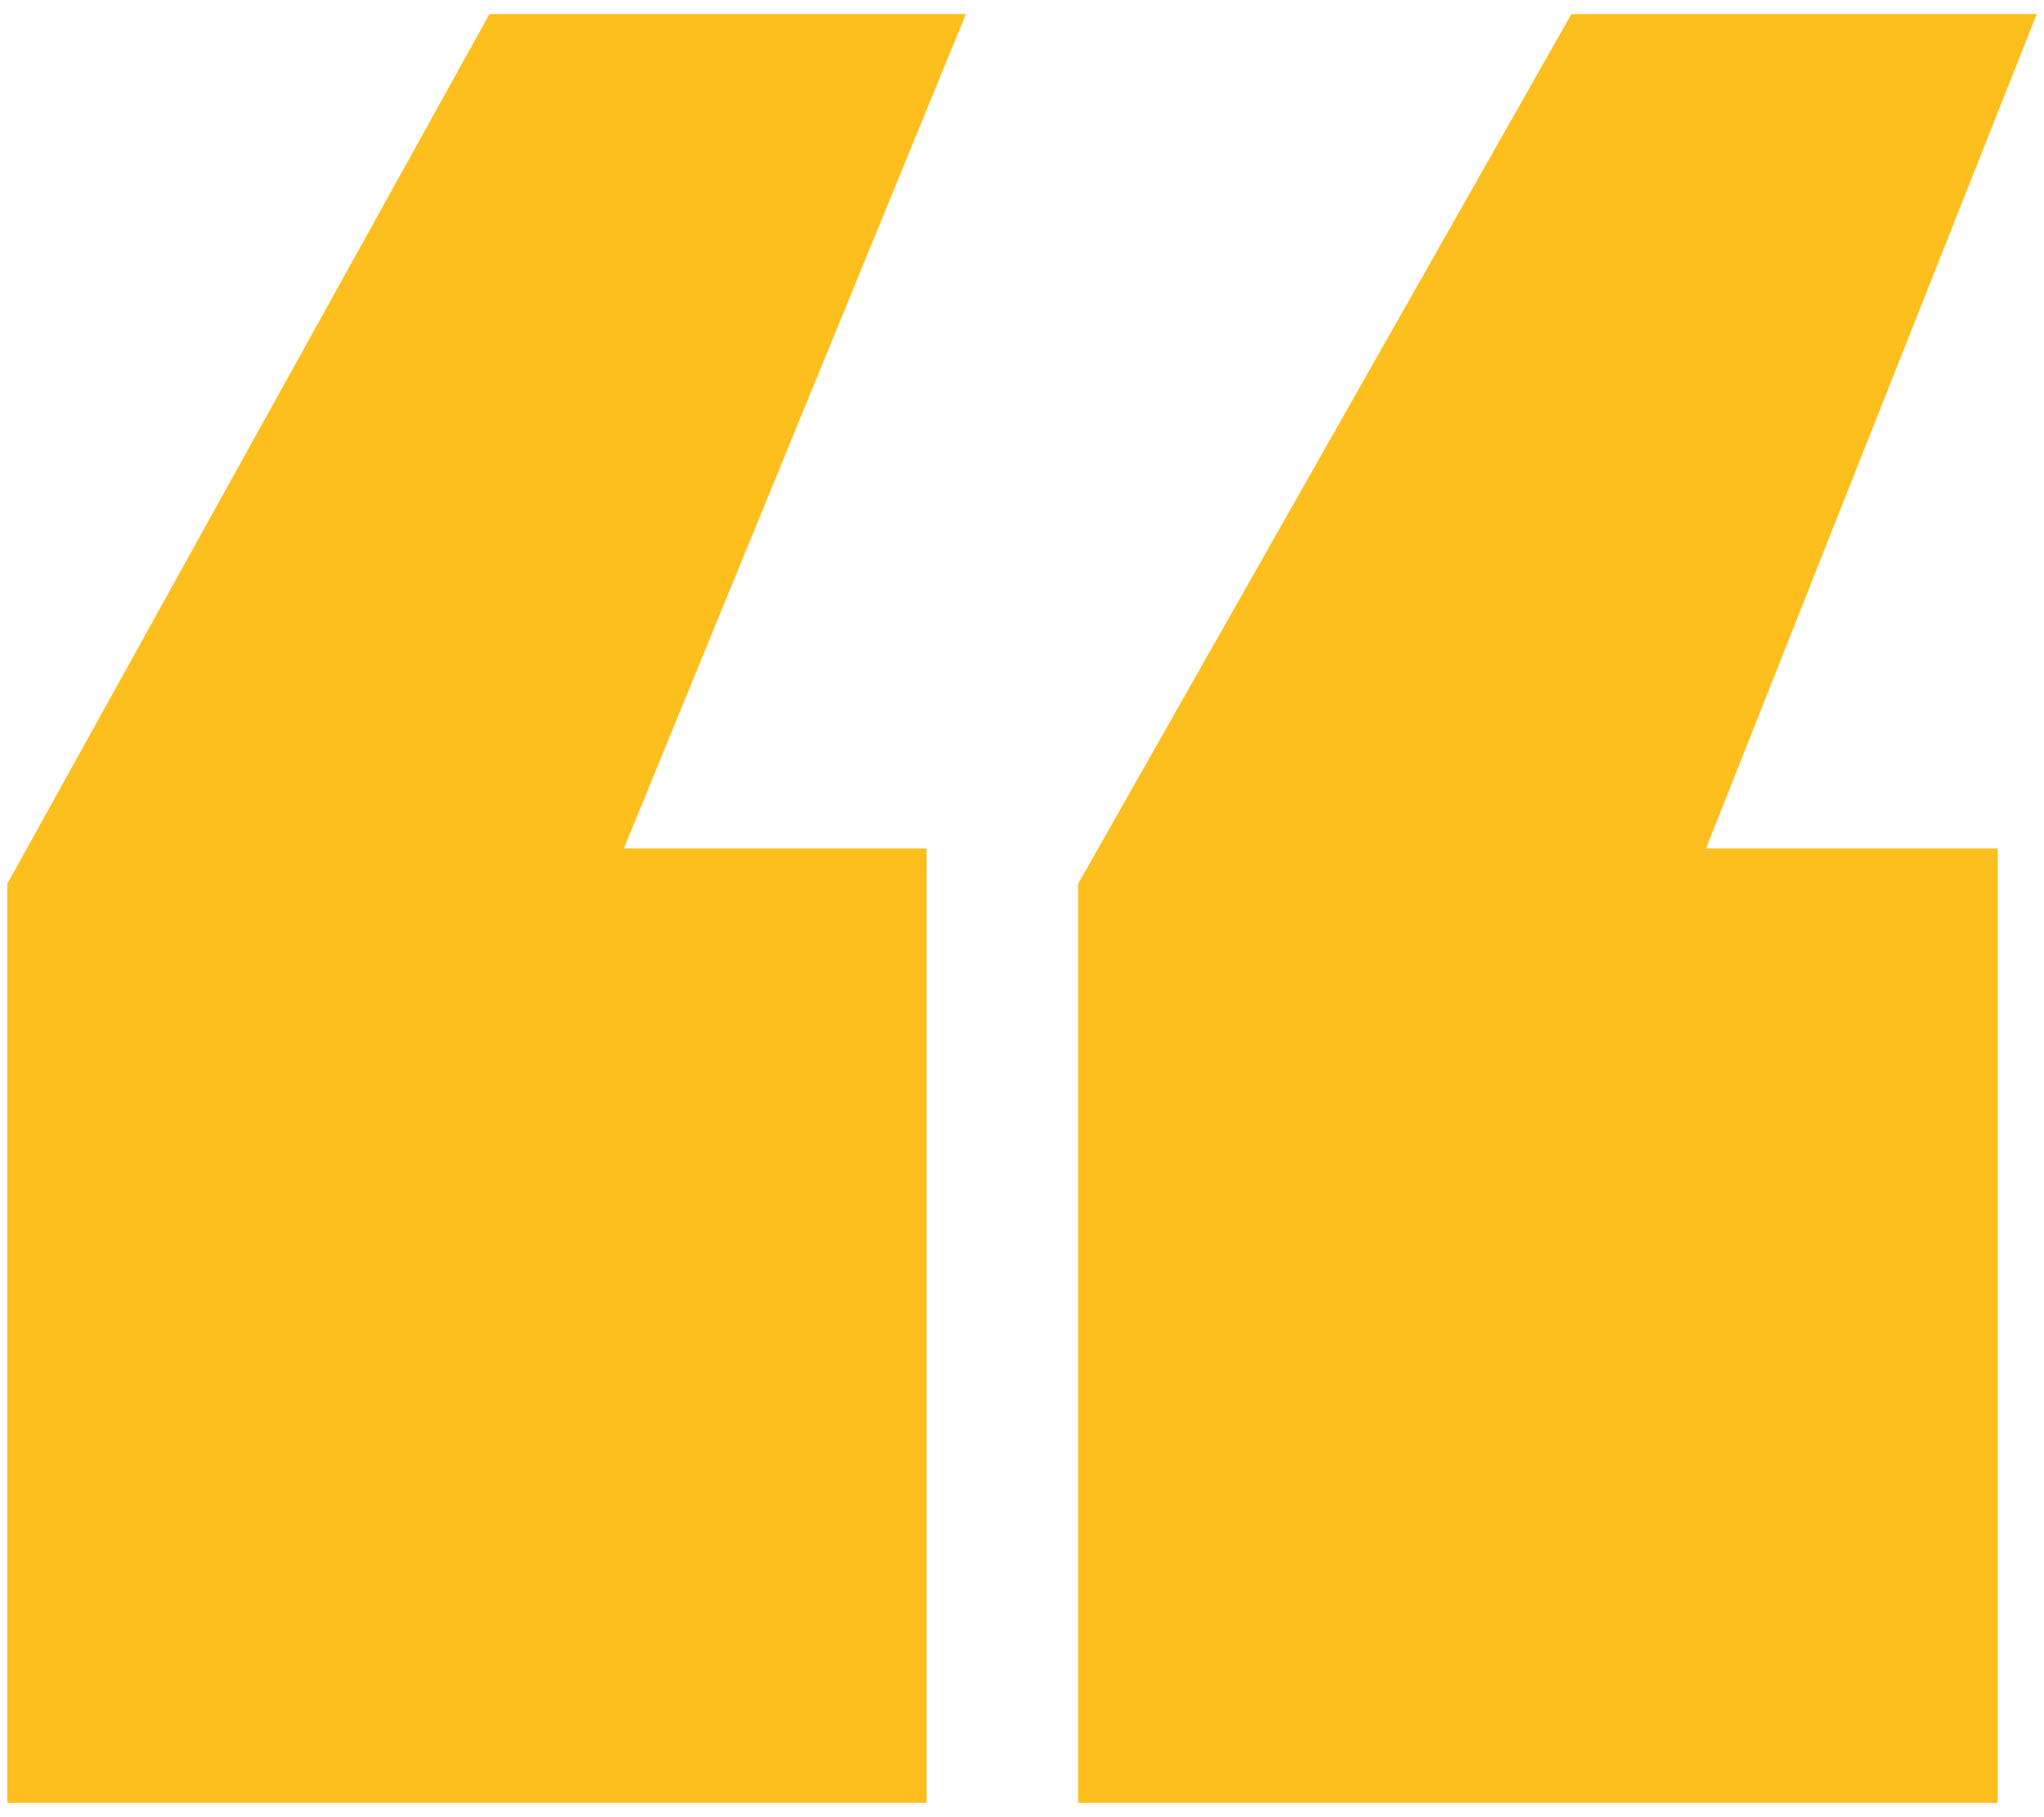
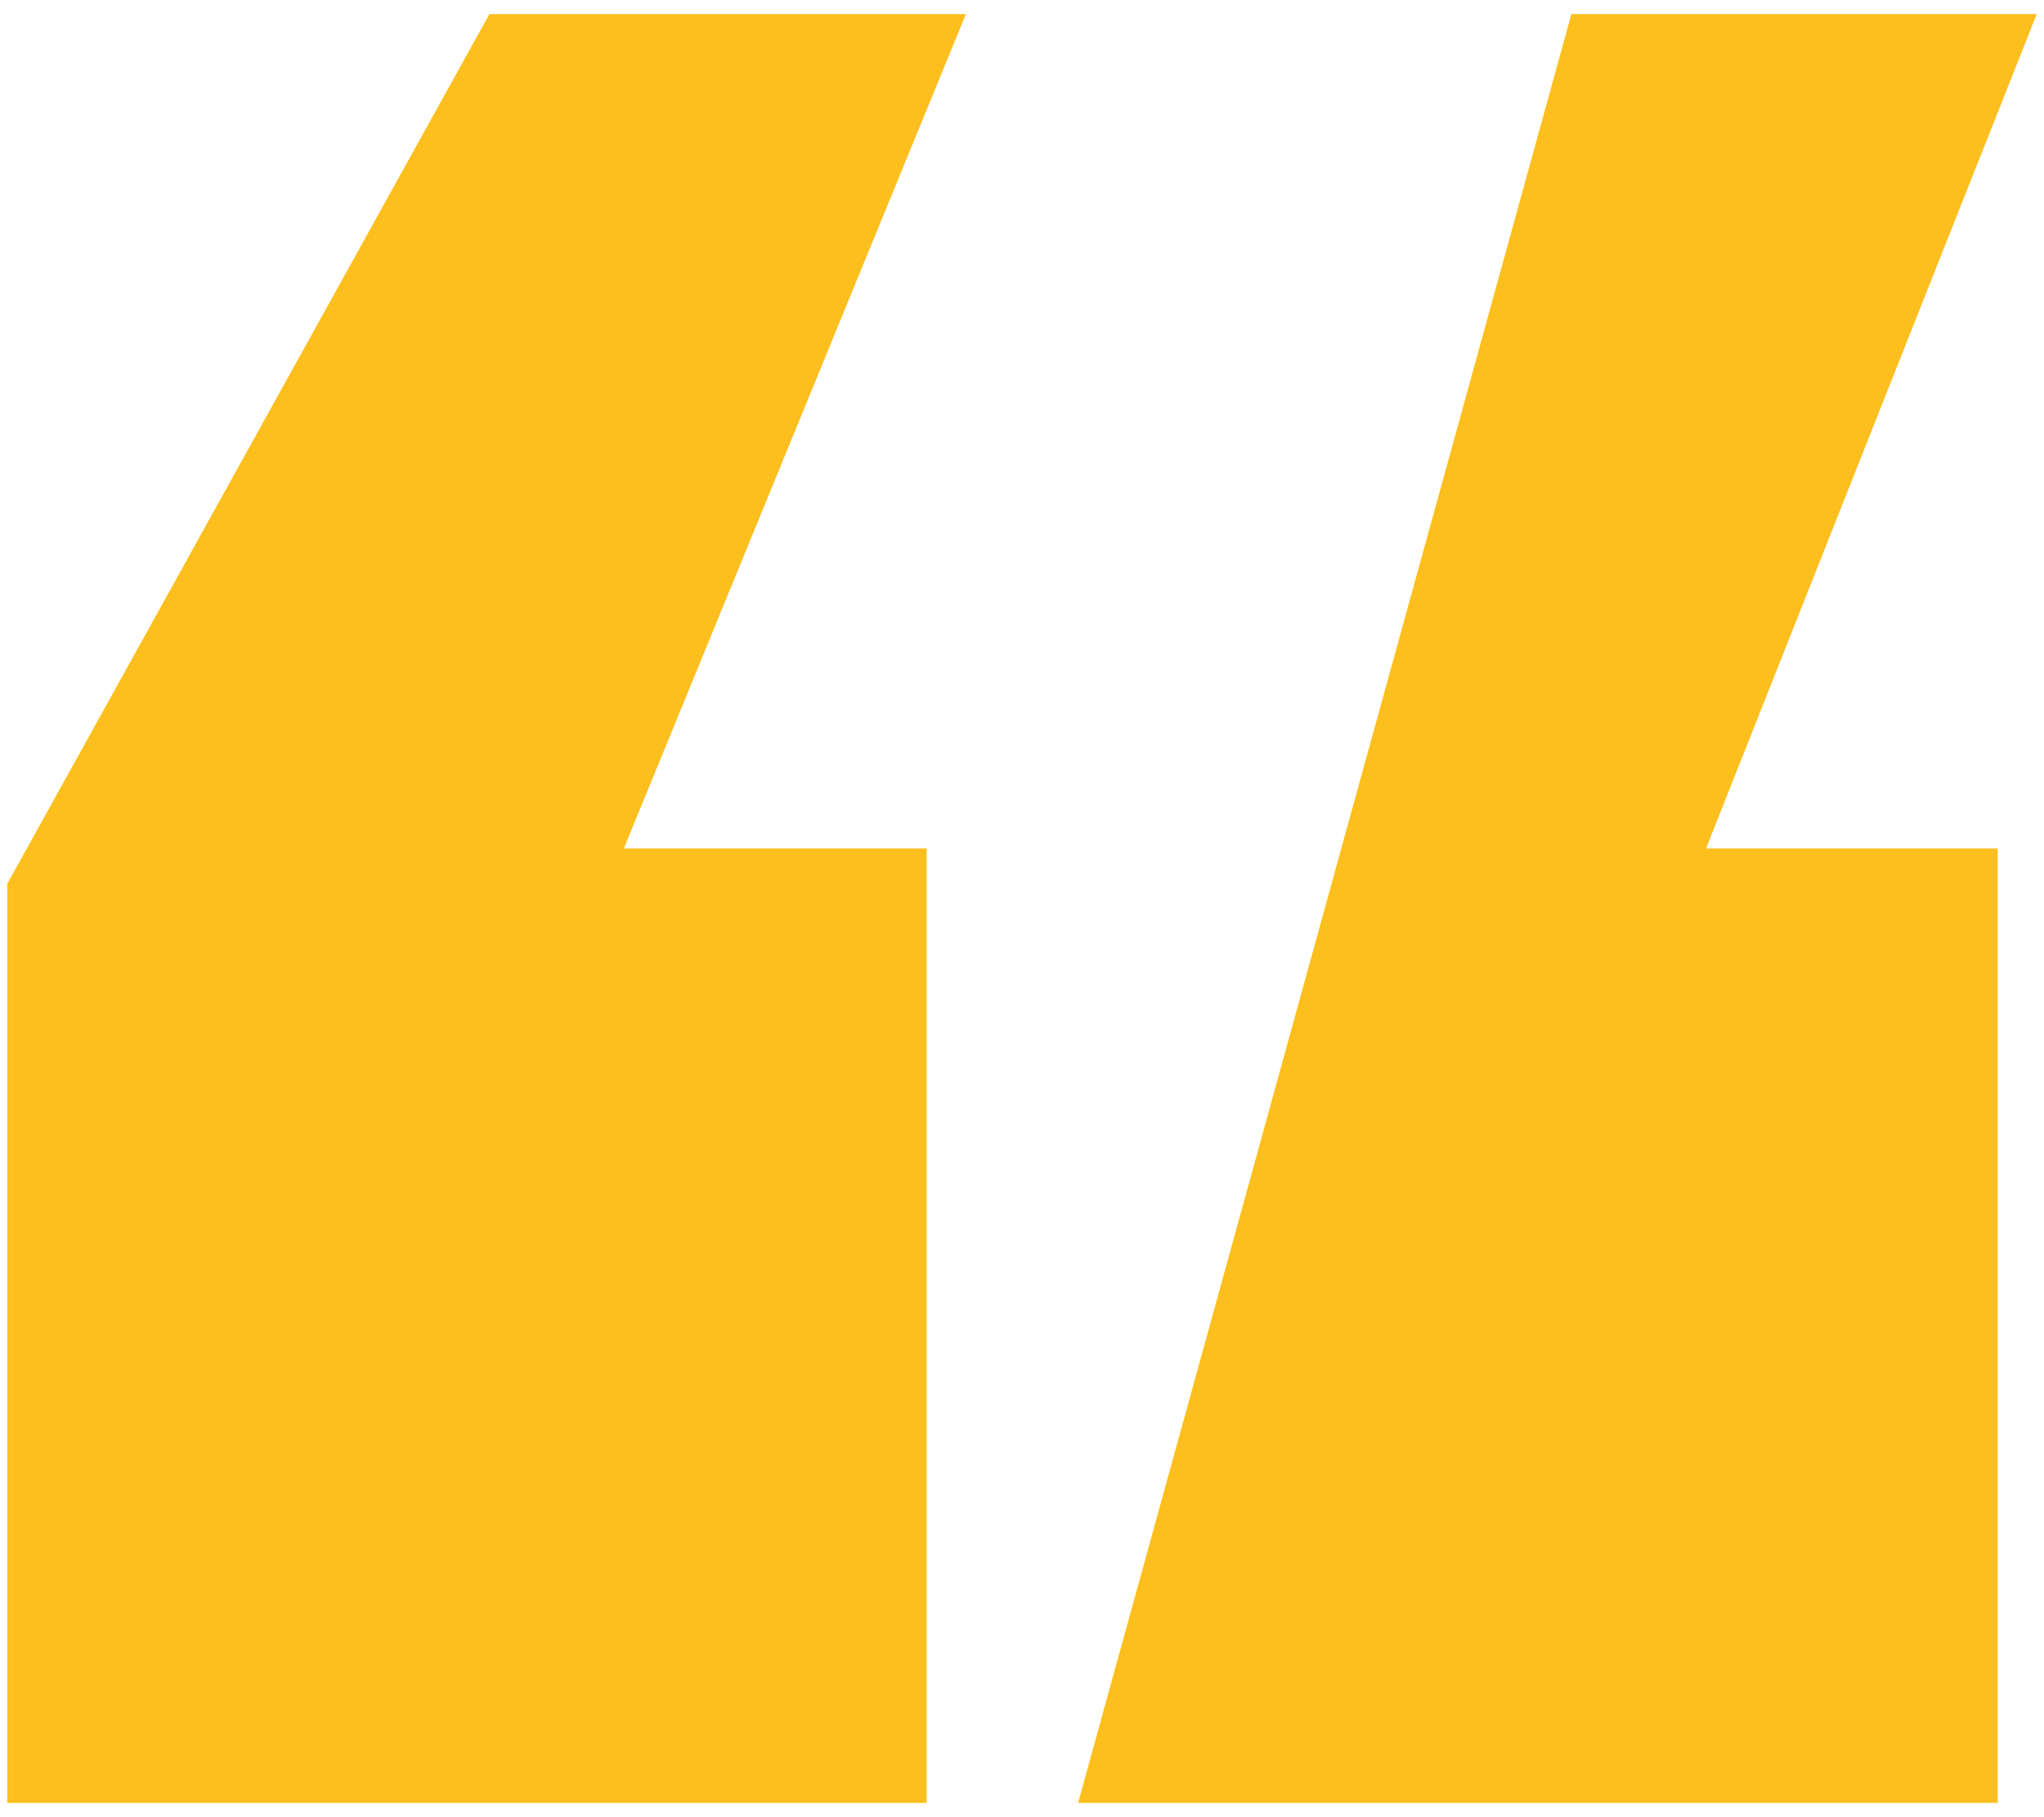
<svg xmlns="http://www.w3.org/2000/svg" version="1.1" id="Layer_1" x="0px" y="0px" viewBox="0 0 90 80" style="enable-background:new 0 0 90 80;" xml:space="preserve">
  <style type="text/css">
	.st0{fill:#FDBF1D;}
</style>
  <g>
-     <path class="st0" d="M27.47,37.35H40.8v42.02H0.32V38.91L21.55,0.62h20.98L27.47,37.35z M75.12,37.35h12.84v42.02H47.47V38.91   L69.19,0.62h20.49L75.12,37.35z" />
+     <path class="st0" d="M27.47,37.35H40.8v42.02H0.32V38.91L21.55,0.62h20.98L27.47,37.35z M75.12,37.35h12.84v42.02H47.47L69.19,0.62h20.49L75.12,37.35z" />
  </g>
</svg>